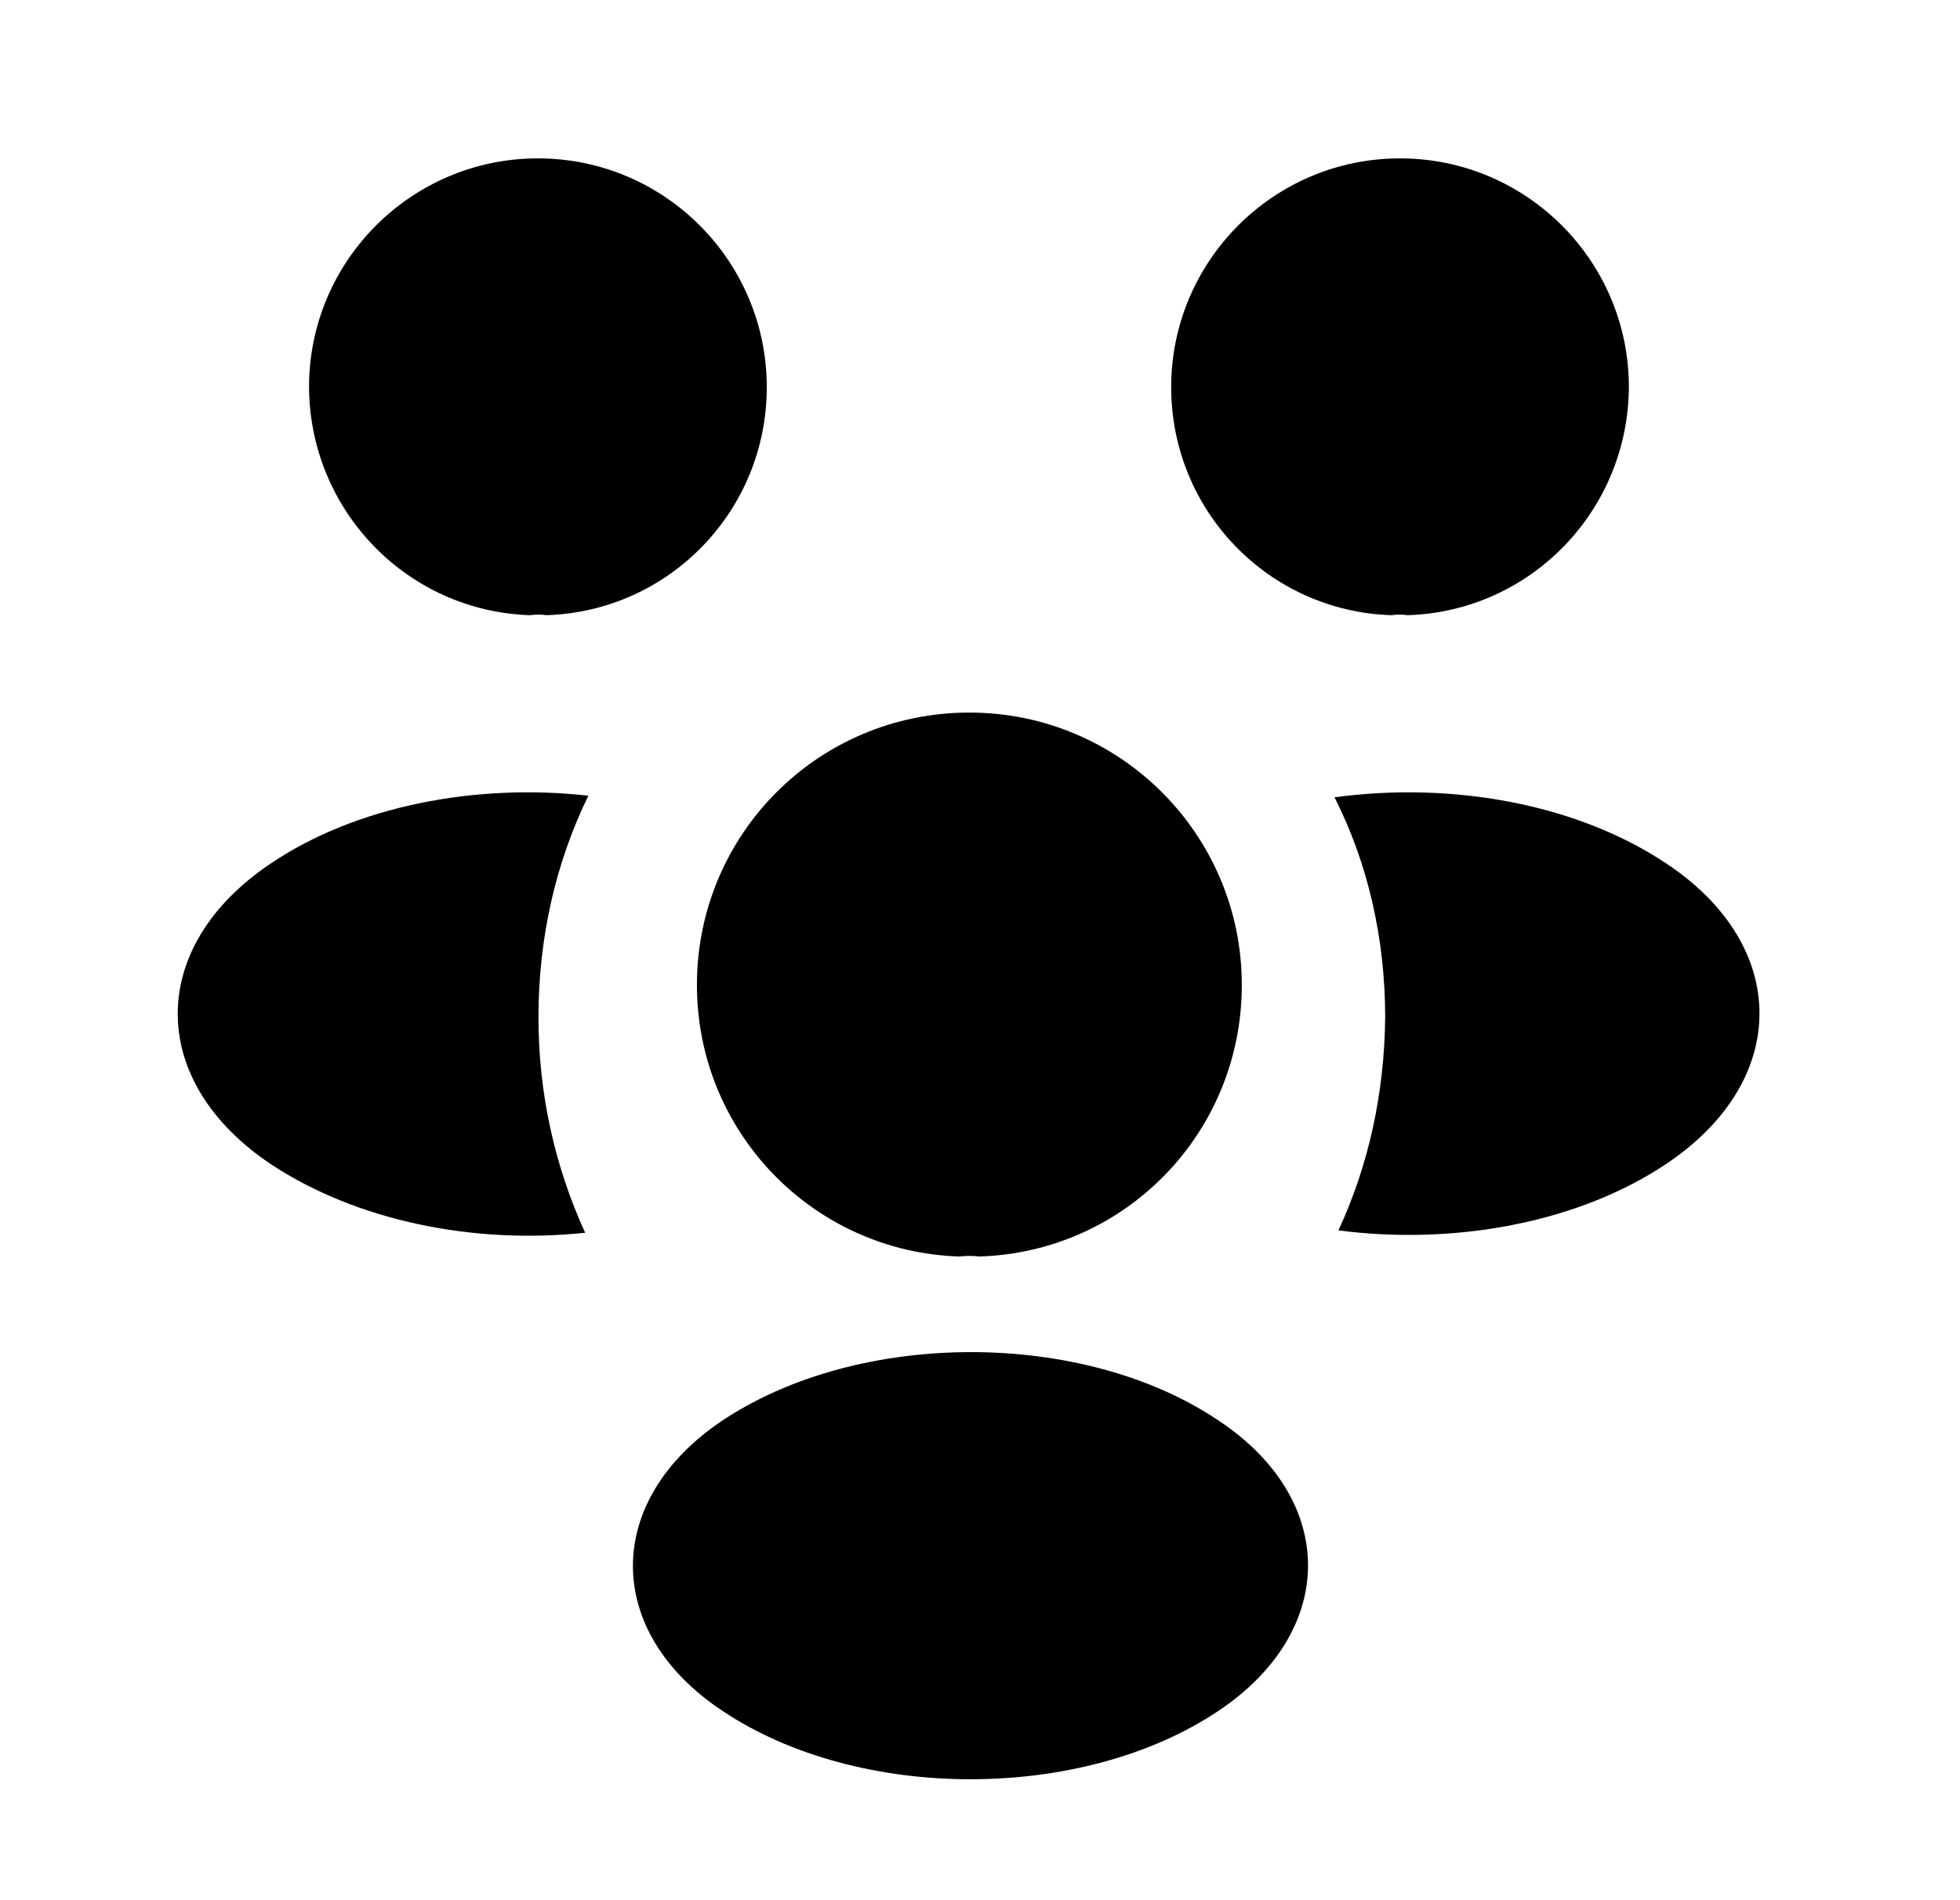
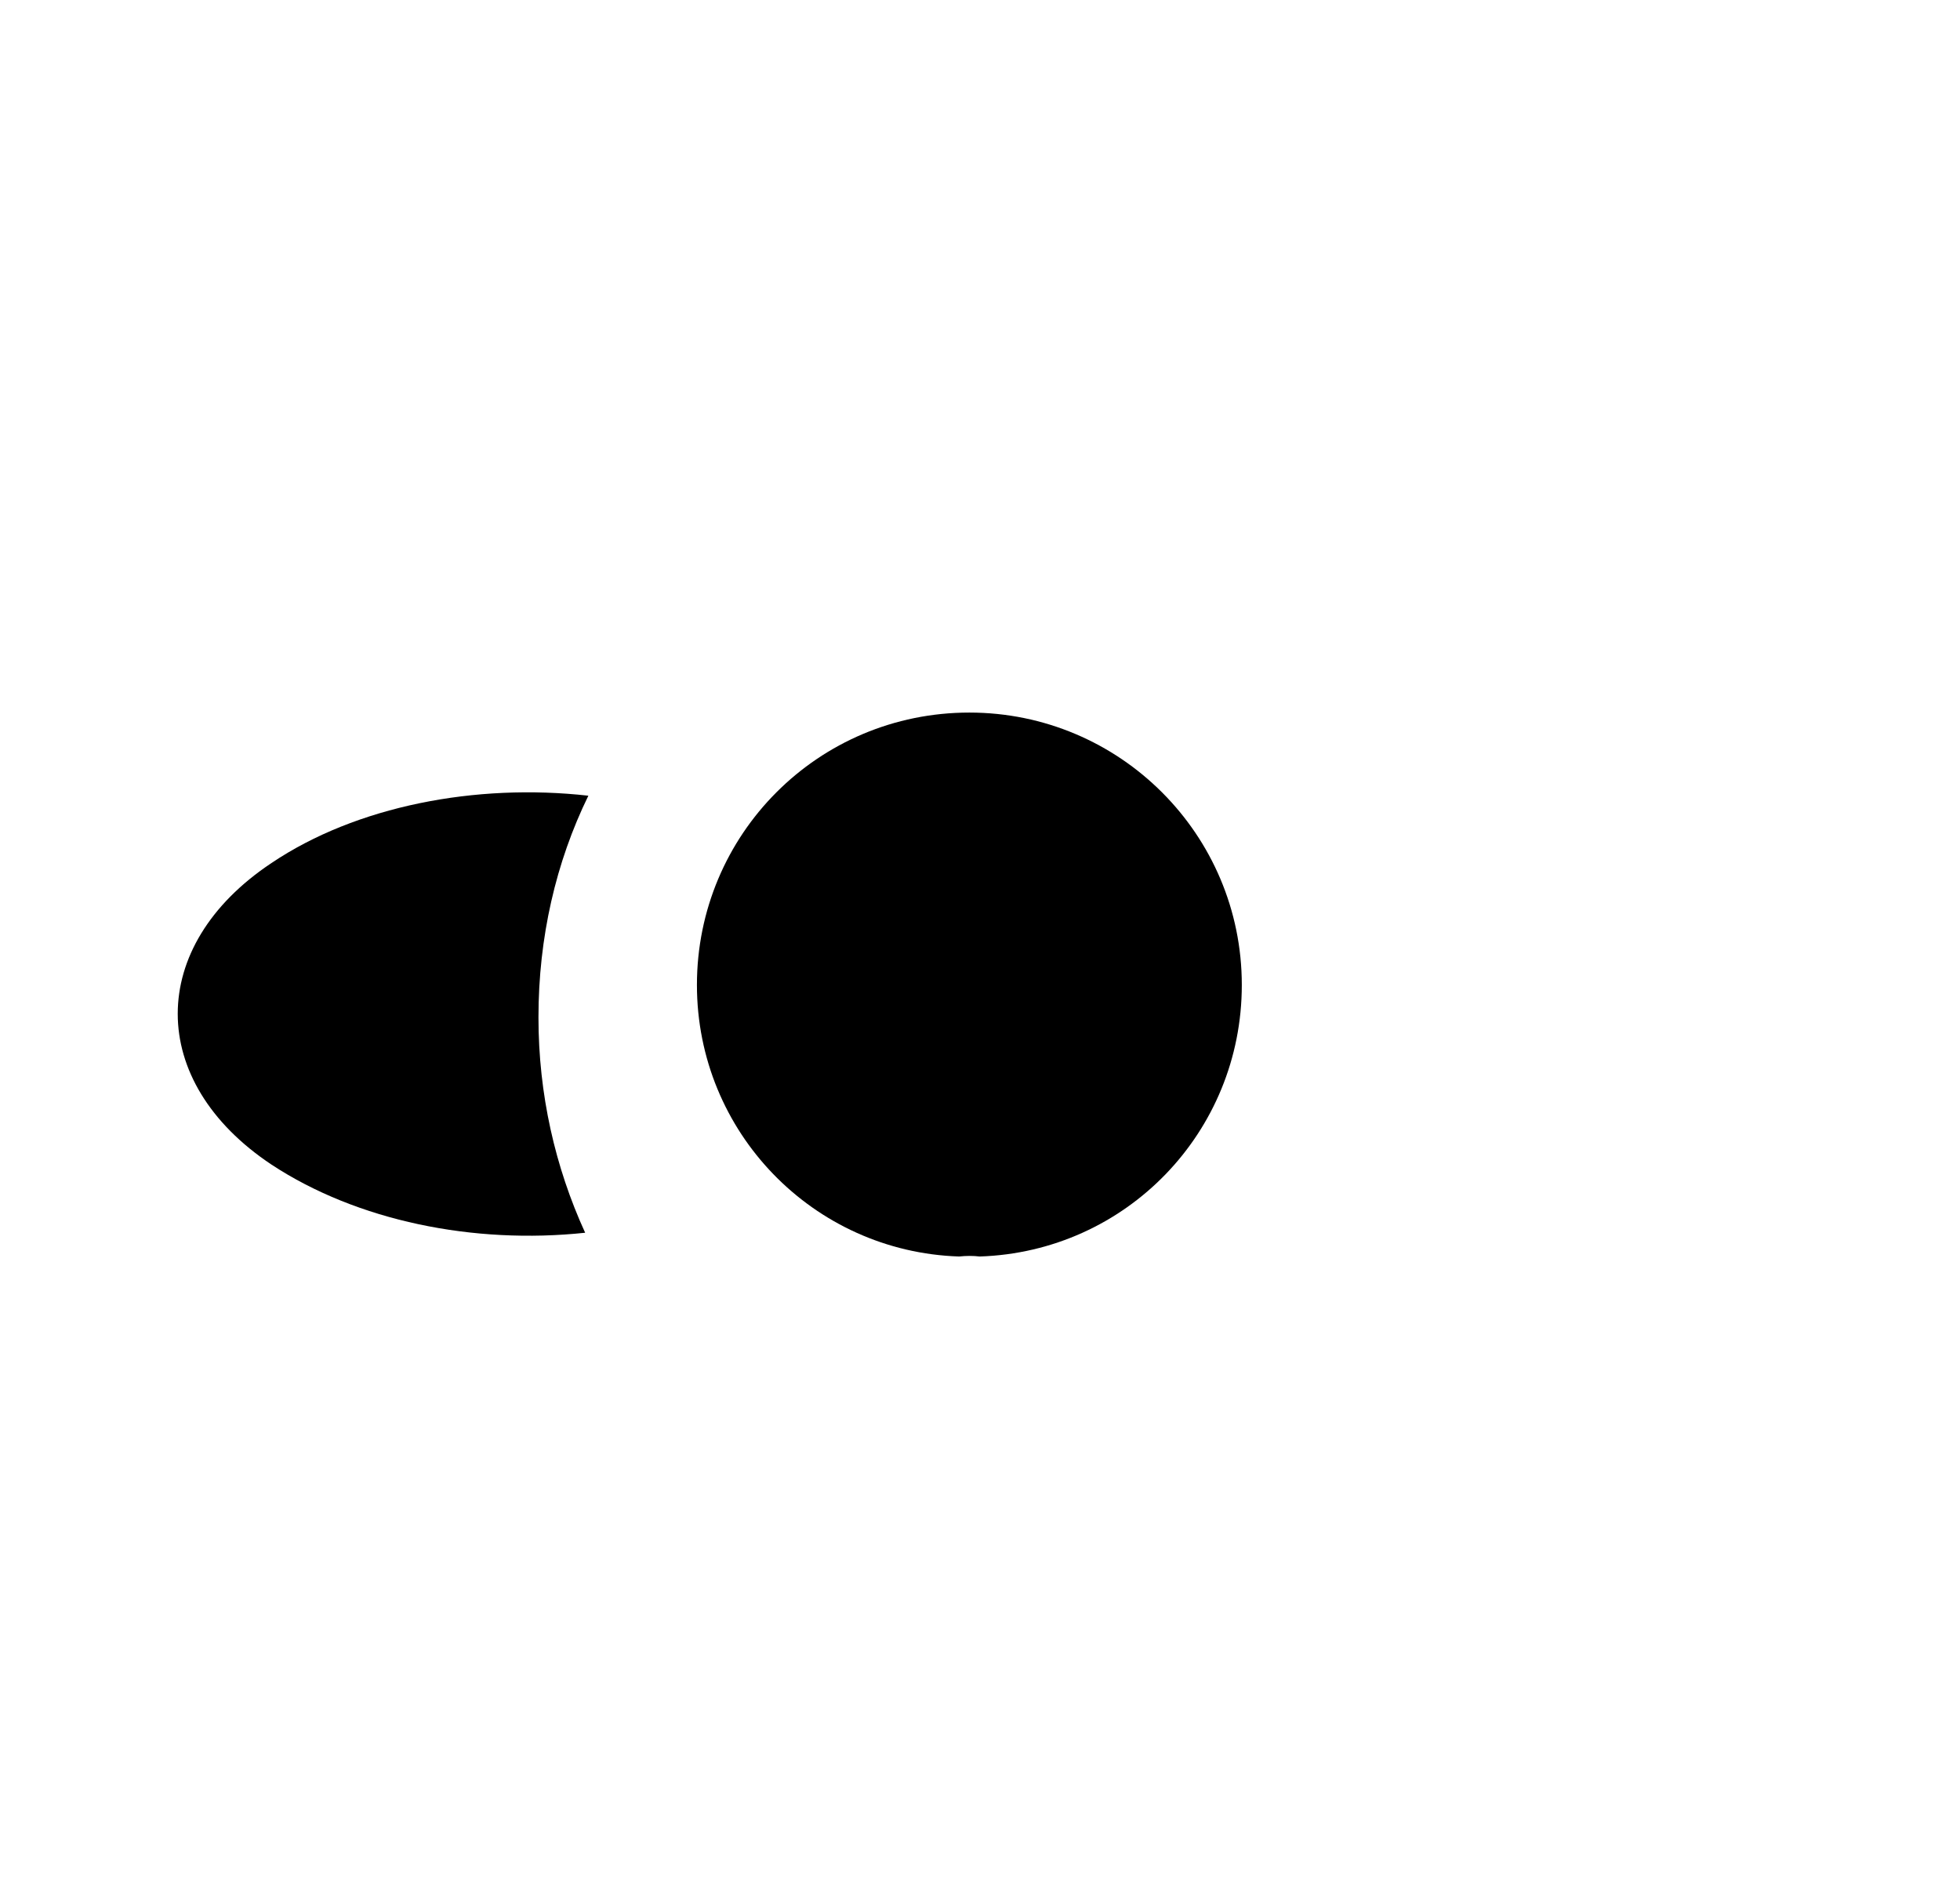
<svg xmlns="http://www.w3.org/2000/svg" width="33" height="32" viewBox="0 0 33 32" fill="none">
-   <path opacity="0.4" d="M23.705 10.36C23.612 10.347 23.519 10.347 23.425 10.36C21.359 10.293 19.719 8.6 19.719 6.52C19.719 4.4 21.439 2.667 23.572 2.667C25.692 2.667 27.425 4.387 27.425 6.52C27.412 8.6 25.772 10.293 23.705 10.36Z" fill="#ED1C24" style="fill:#ED1C24;fill:color(display-p3 0.929 0.11 0.141);fill-opacity:1;" />
-   <path opacity="0.4" d="M28.055 19.6C26.562 20.6 24.469 20.973 22.535 20.72C23.042 19.627 23.309 18.413 23.322 17.133C23.322 15.8 23.029 14.533 22.469 13.427C24.442 13.16 26.535 13.533 28.042 14.533C30.149 15.92 30.149 18.2 28.055 19.6Z" fill="#ED1C24" style="fill:#ED1C24;fill:color(display-p3 0.929 0.11 0.141);fill-opacity:1;" />
-   <path opacity="0.4" d="M8.923 10.36C9.016 10.347 9.11 10.347 9.203 10.36C11.27 10.293 12.91 8.6 12.91 6.52C12.91 4.4 11.19 2.667 9.056 2.667C6.936 2.667 5.203 4.387 5.203 6.52C5.216 8.6 6.856 10.293 8.923 10.36Z" fill="#ED1C24" style="fill:#ED1C24;fill:color(display-p3 0.929 0.11 0.141);fill-opacity:1;" />
  <path opacity="0.4" d="M9.066 17.133C9.066 18.427 9.346 19.653 9.852 20.76C7.972 20.96 6.012 20.56 4.572 19.613C2.466 18.213 2.466 15.933 4.572 14.533C5.999 13.573 8.012 13.187 9.906 13.4C9.359 14.52 9.066 15.787 9.066 17.133Z" fill="#ED1C24" style="fill:#ED1C24;fill:color(display-p3 0.929 0.11 0.141);fill-opacity:1;" />
  <path d="M16.494 21.16C16.388 21.147 16.268 21.147 16.148 21.16C13.694 21.08 11.734 19.067 11.734 16.587C11.734 14.053 13.774 12 16.321 12C18.854 12 20.908 14.053 20.908 16.587C20.908 19.067 18.961 21.08 16.494 21.16Z" fill="#ED1C24" style="fill:#ED1C24;fill:color(display-p3 0.929 0.11 0.141);fill-opacity:1;" />
-   <path d="M12.166 23.92C10.153 25.267 10.153 27.48 12.166 28.813C14.46 30.347 18.22 30.347 20.513 28.813C22.526 27.467 22.526 25.253 20.513 23.92C18.233 22.387 14.473 22.387 12.166 23.92Z" fill="#ED1C24" style="fill:#ED1C24;fill:color(display-p3 0.929 0.11 0.141);fill-opacity:1;" />
</svg>